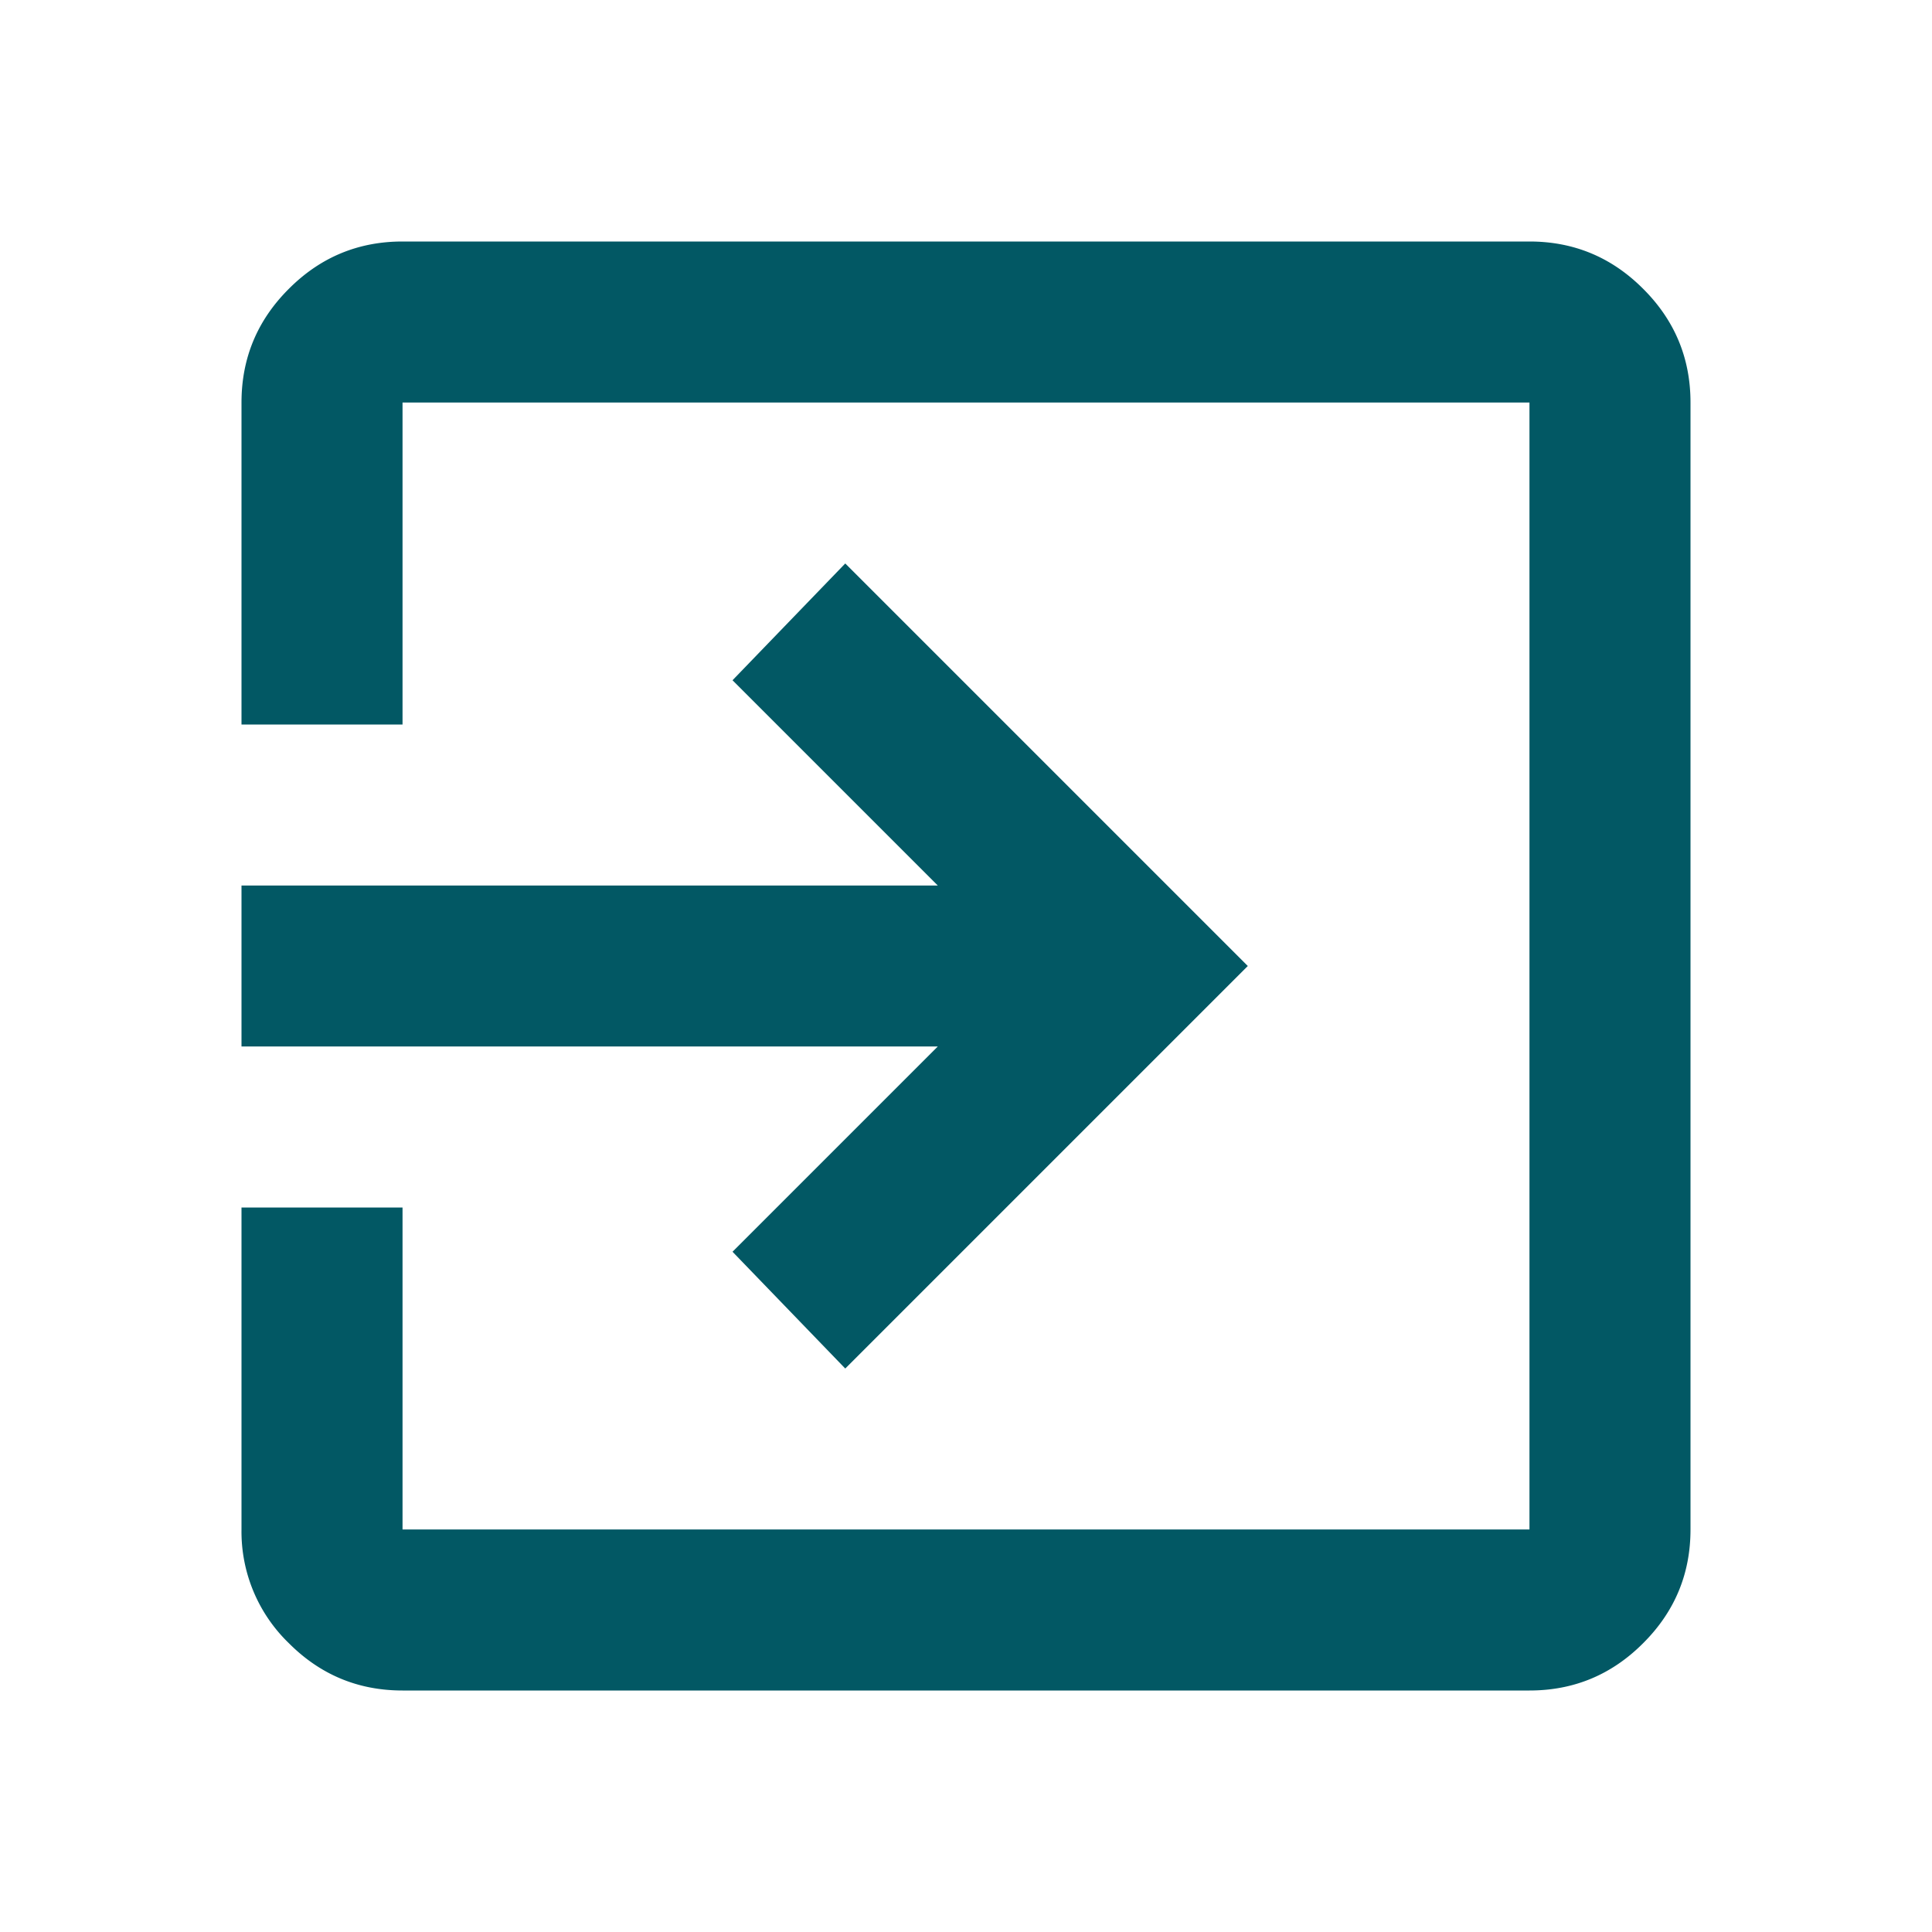
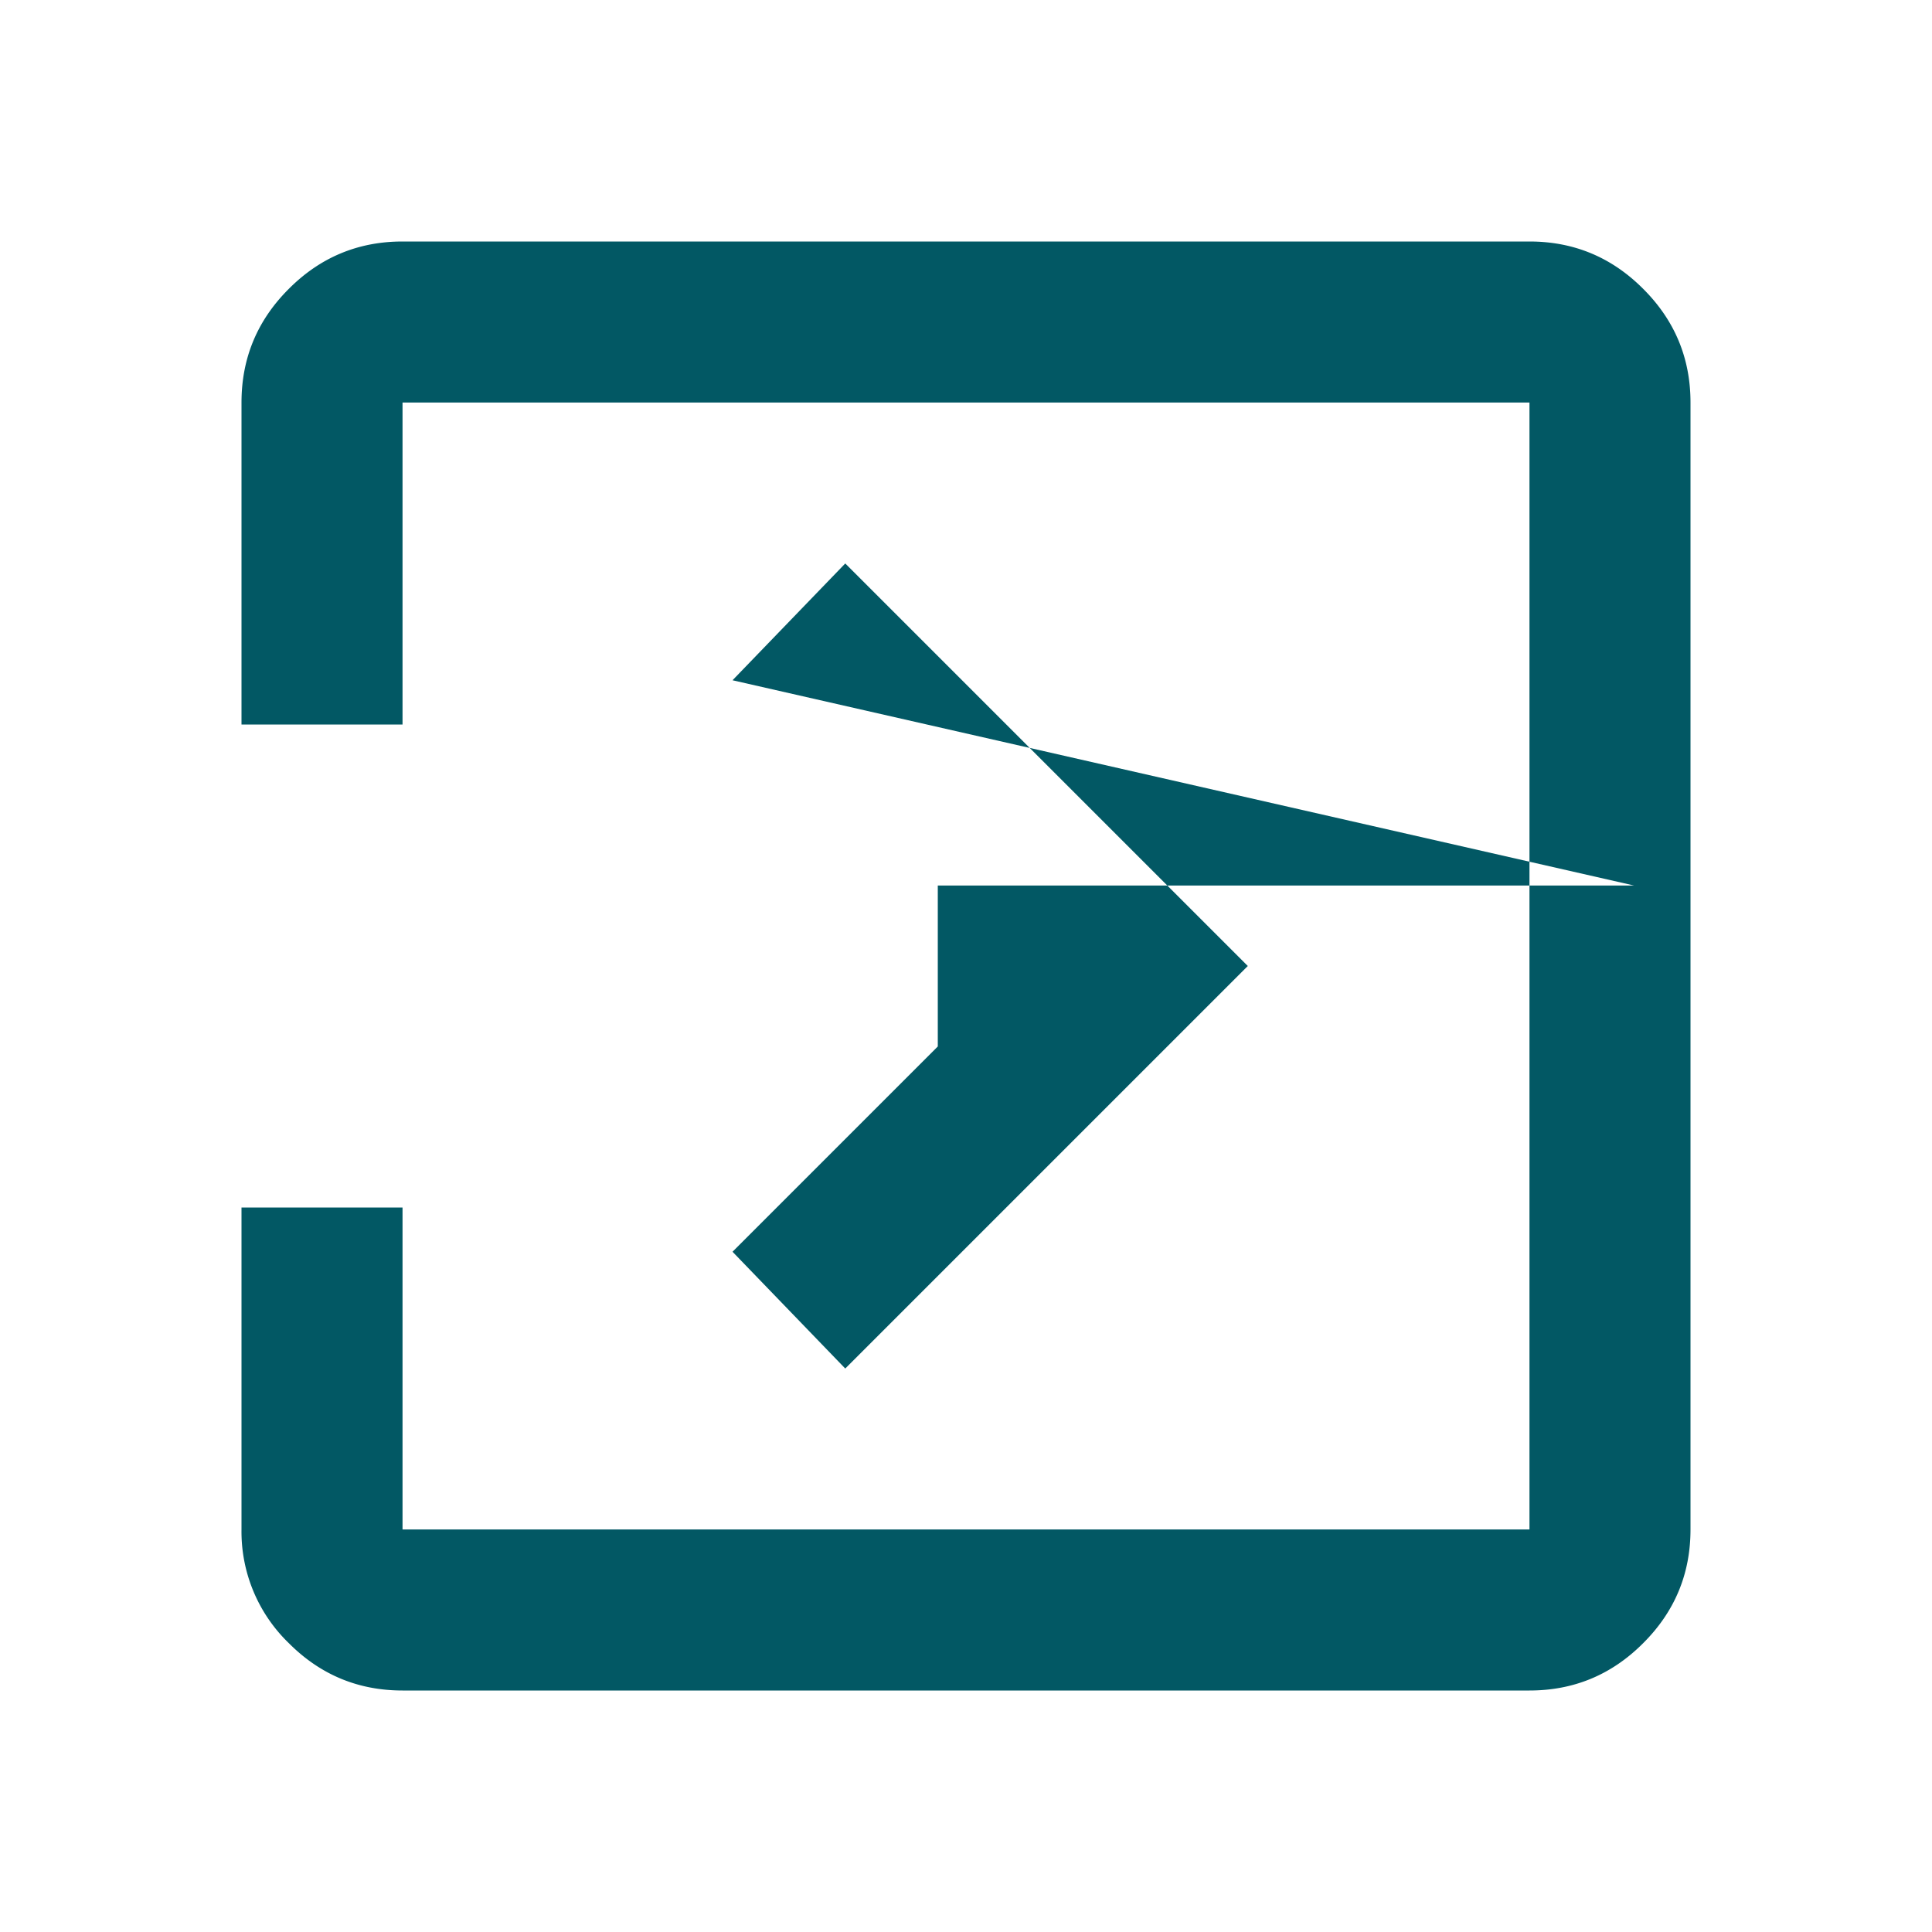
<svg xmlns="http://www.w3.org/2000/svg" width="20" height="20" viewBox="0 0 20 20" fill="none">
-   <path d="M4.167 17.5c-.459 0-.851-.163-1.177-.49a1.605 1.605 0 01-.49-1.177V12.5h1.667v3.333h11.666V4.167H4.167V7.5H2.5V4.167c0-.459.163-.851.49-1.177.326-.327.718-.49 1.177-.49h11.666c.459 0 .851.163 1.177.49.327.326.49.718.49 1.177v11.666c0 .459-.163.851-.49 1.177-.326.327-.718.49-1.177.49H4.167zm4.583-3.333l-1.167-1.209 2.125-2.125H2.5V9.167h7.208L7.583 7.042 8.75 5.833 12.917 10 8.75 14.167z" fill="#025864" />
+   <path d="M4.167 17.5c-.459 0-.851-.163-1.177-.49a1.605 1.605 0 01-.49-1.177V12.5h1.667v3.333h11.666V4.167H4.167V7.5H2.5V4.167c0-.459.163-.851.49-1.177.326-.327.718-.49 1.177-.49h11.666c.459 0 .851.163 1.177.49.327.326.49.718.49 1.177v11.666c0 .459-.163.851-.49 1.177-.326.327-.718.49-1.177.49H4.167zm4.583-3.333l-1.167-1.209 2.125-2.125V9.167h7.208L7.583 7.042 8.75 5.833 12.917 10 8.75 14.167z" fill="#025864" />
</svg>